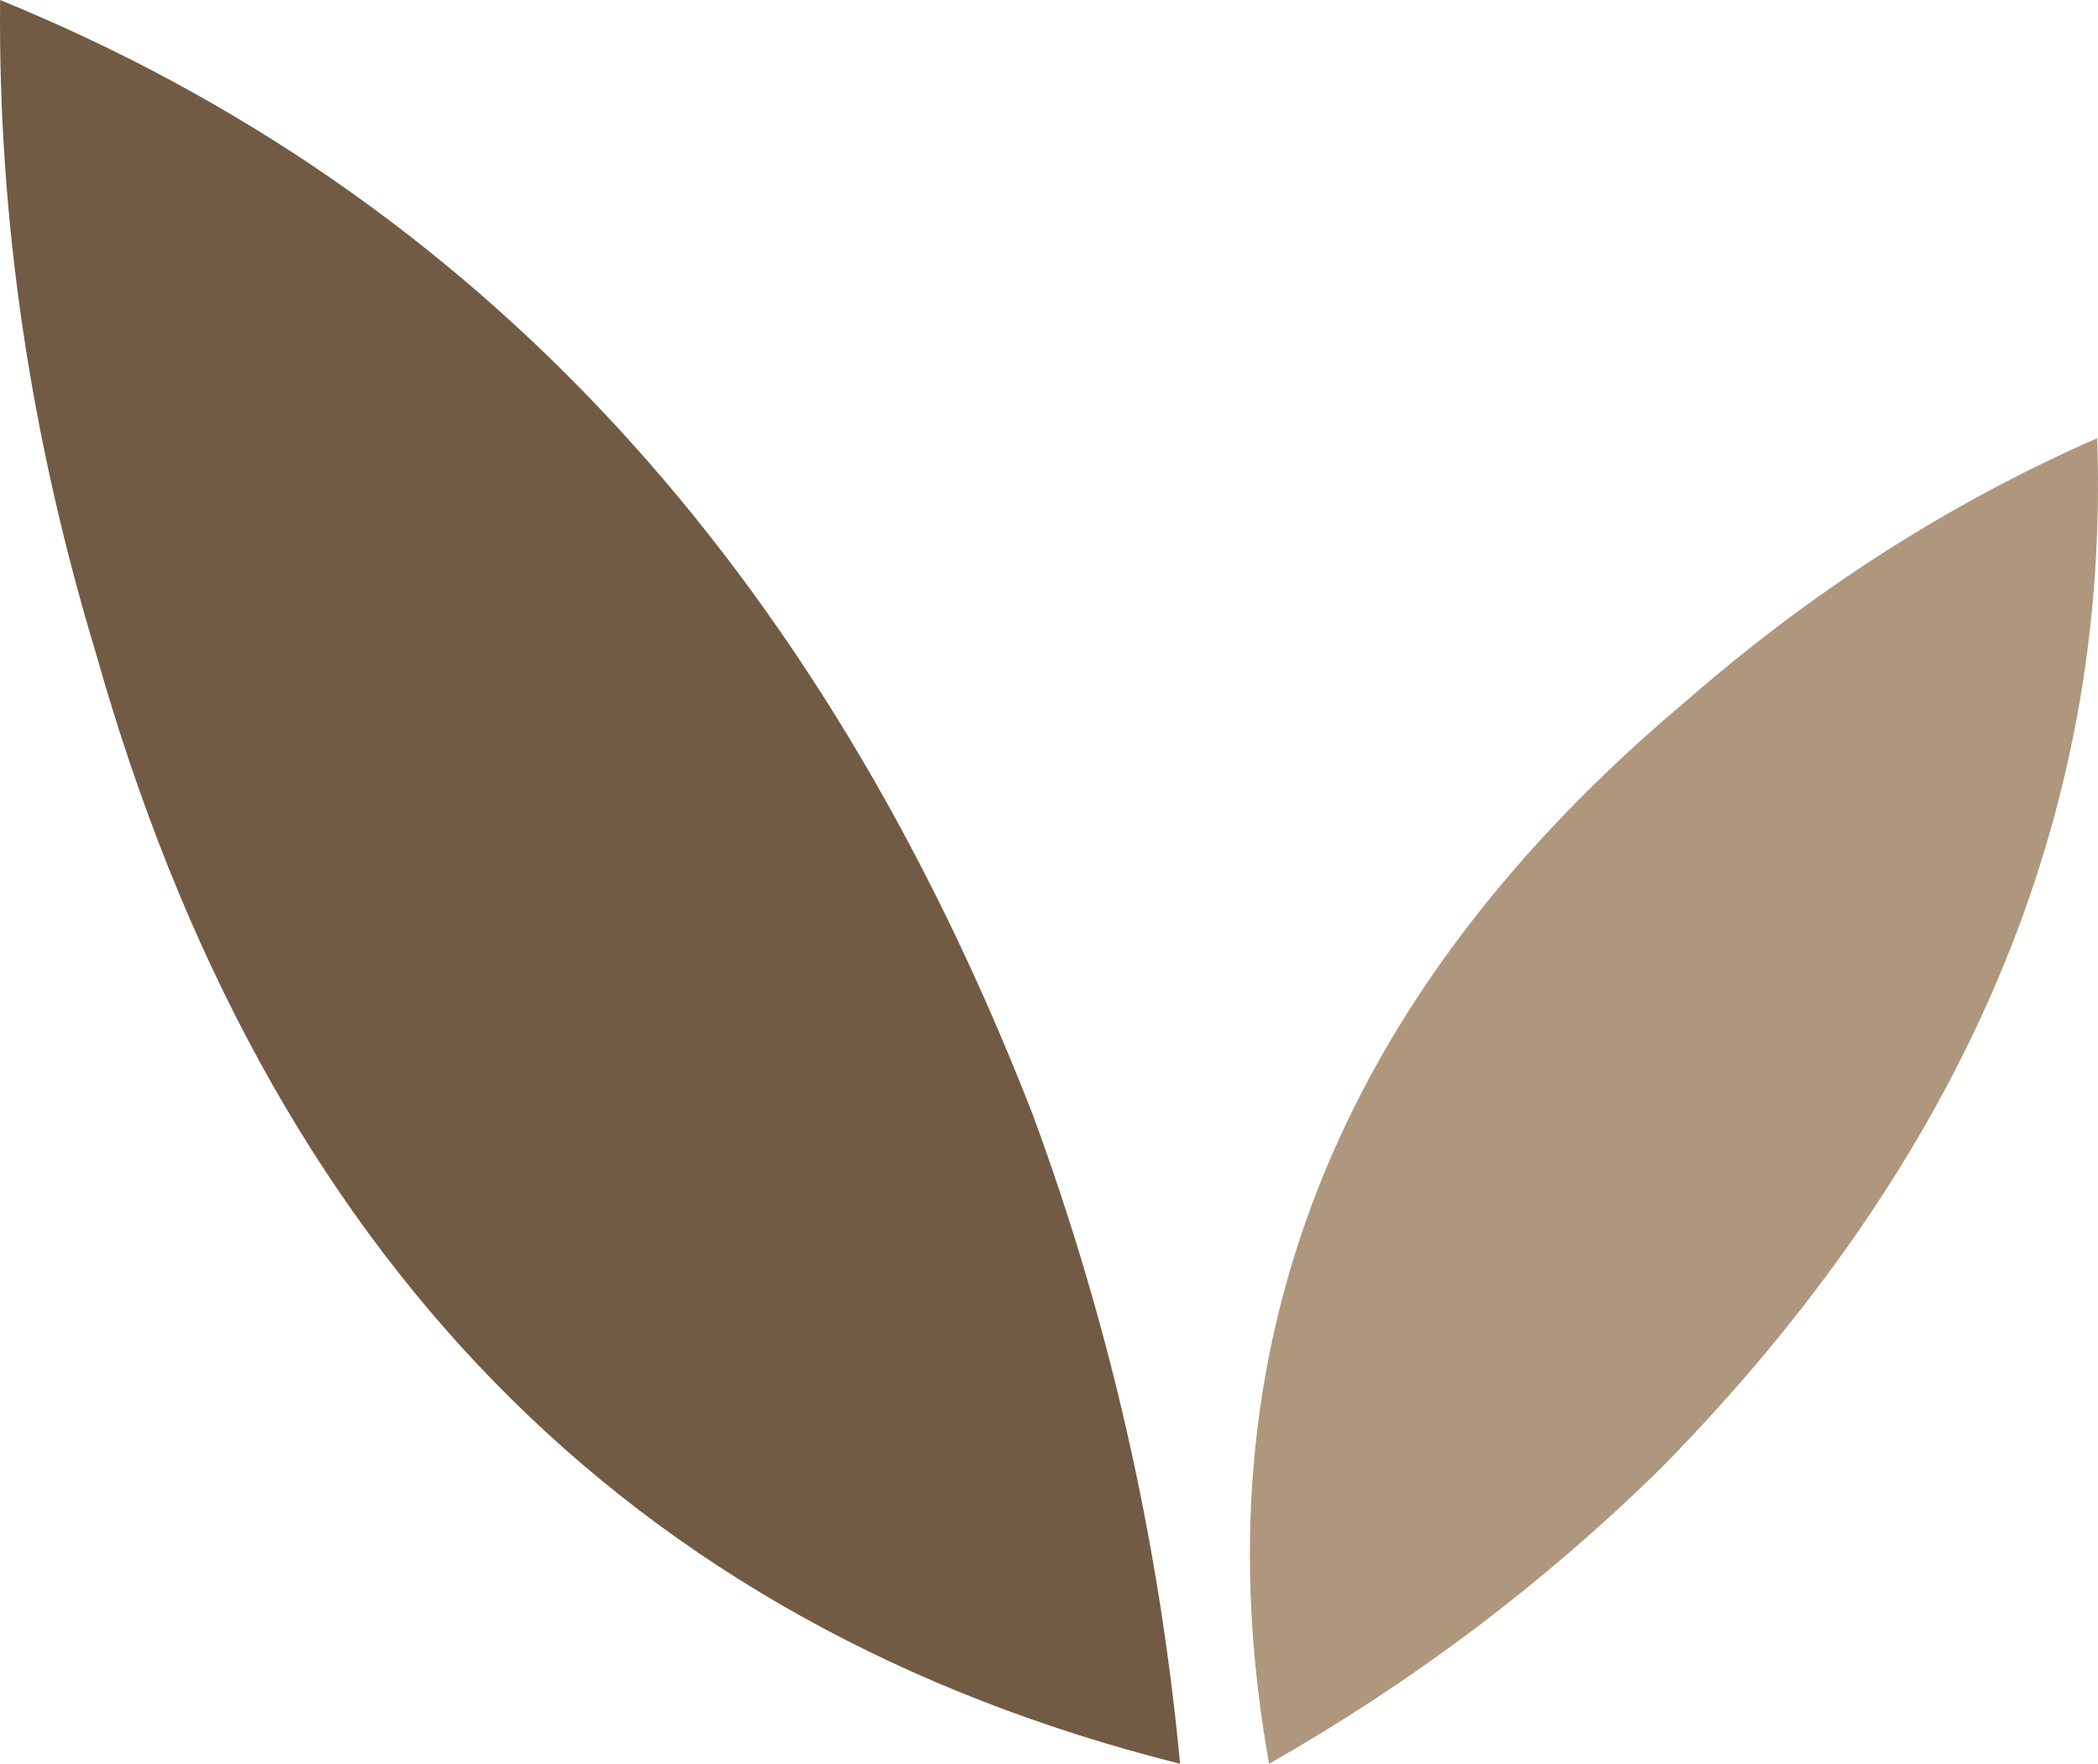
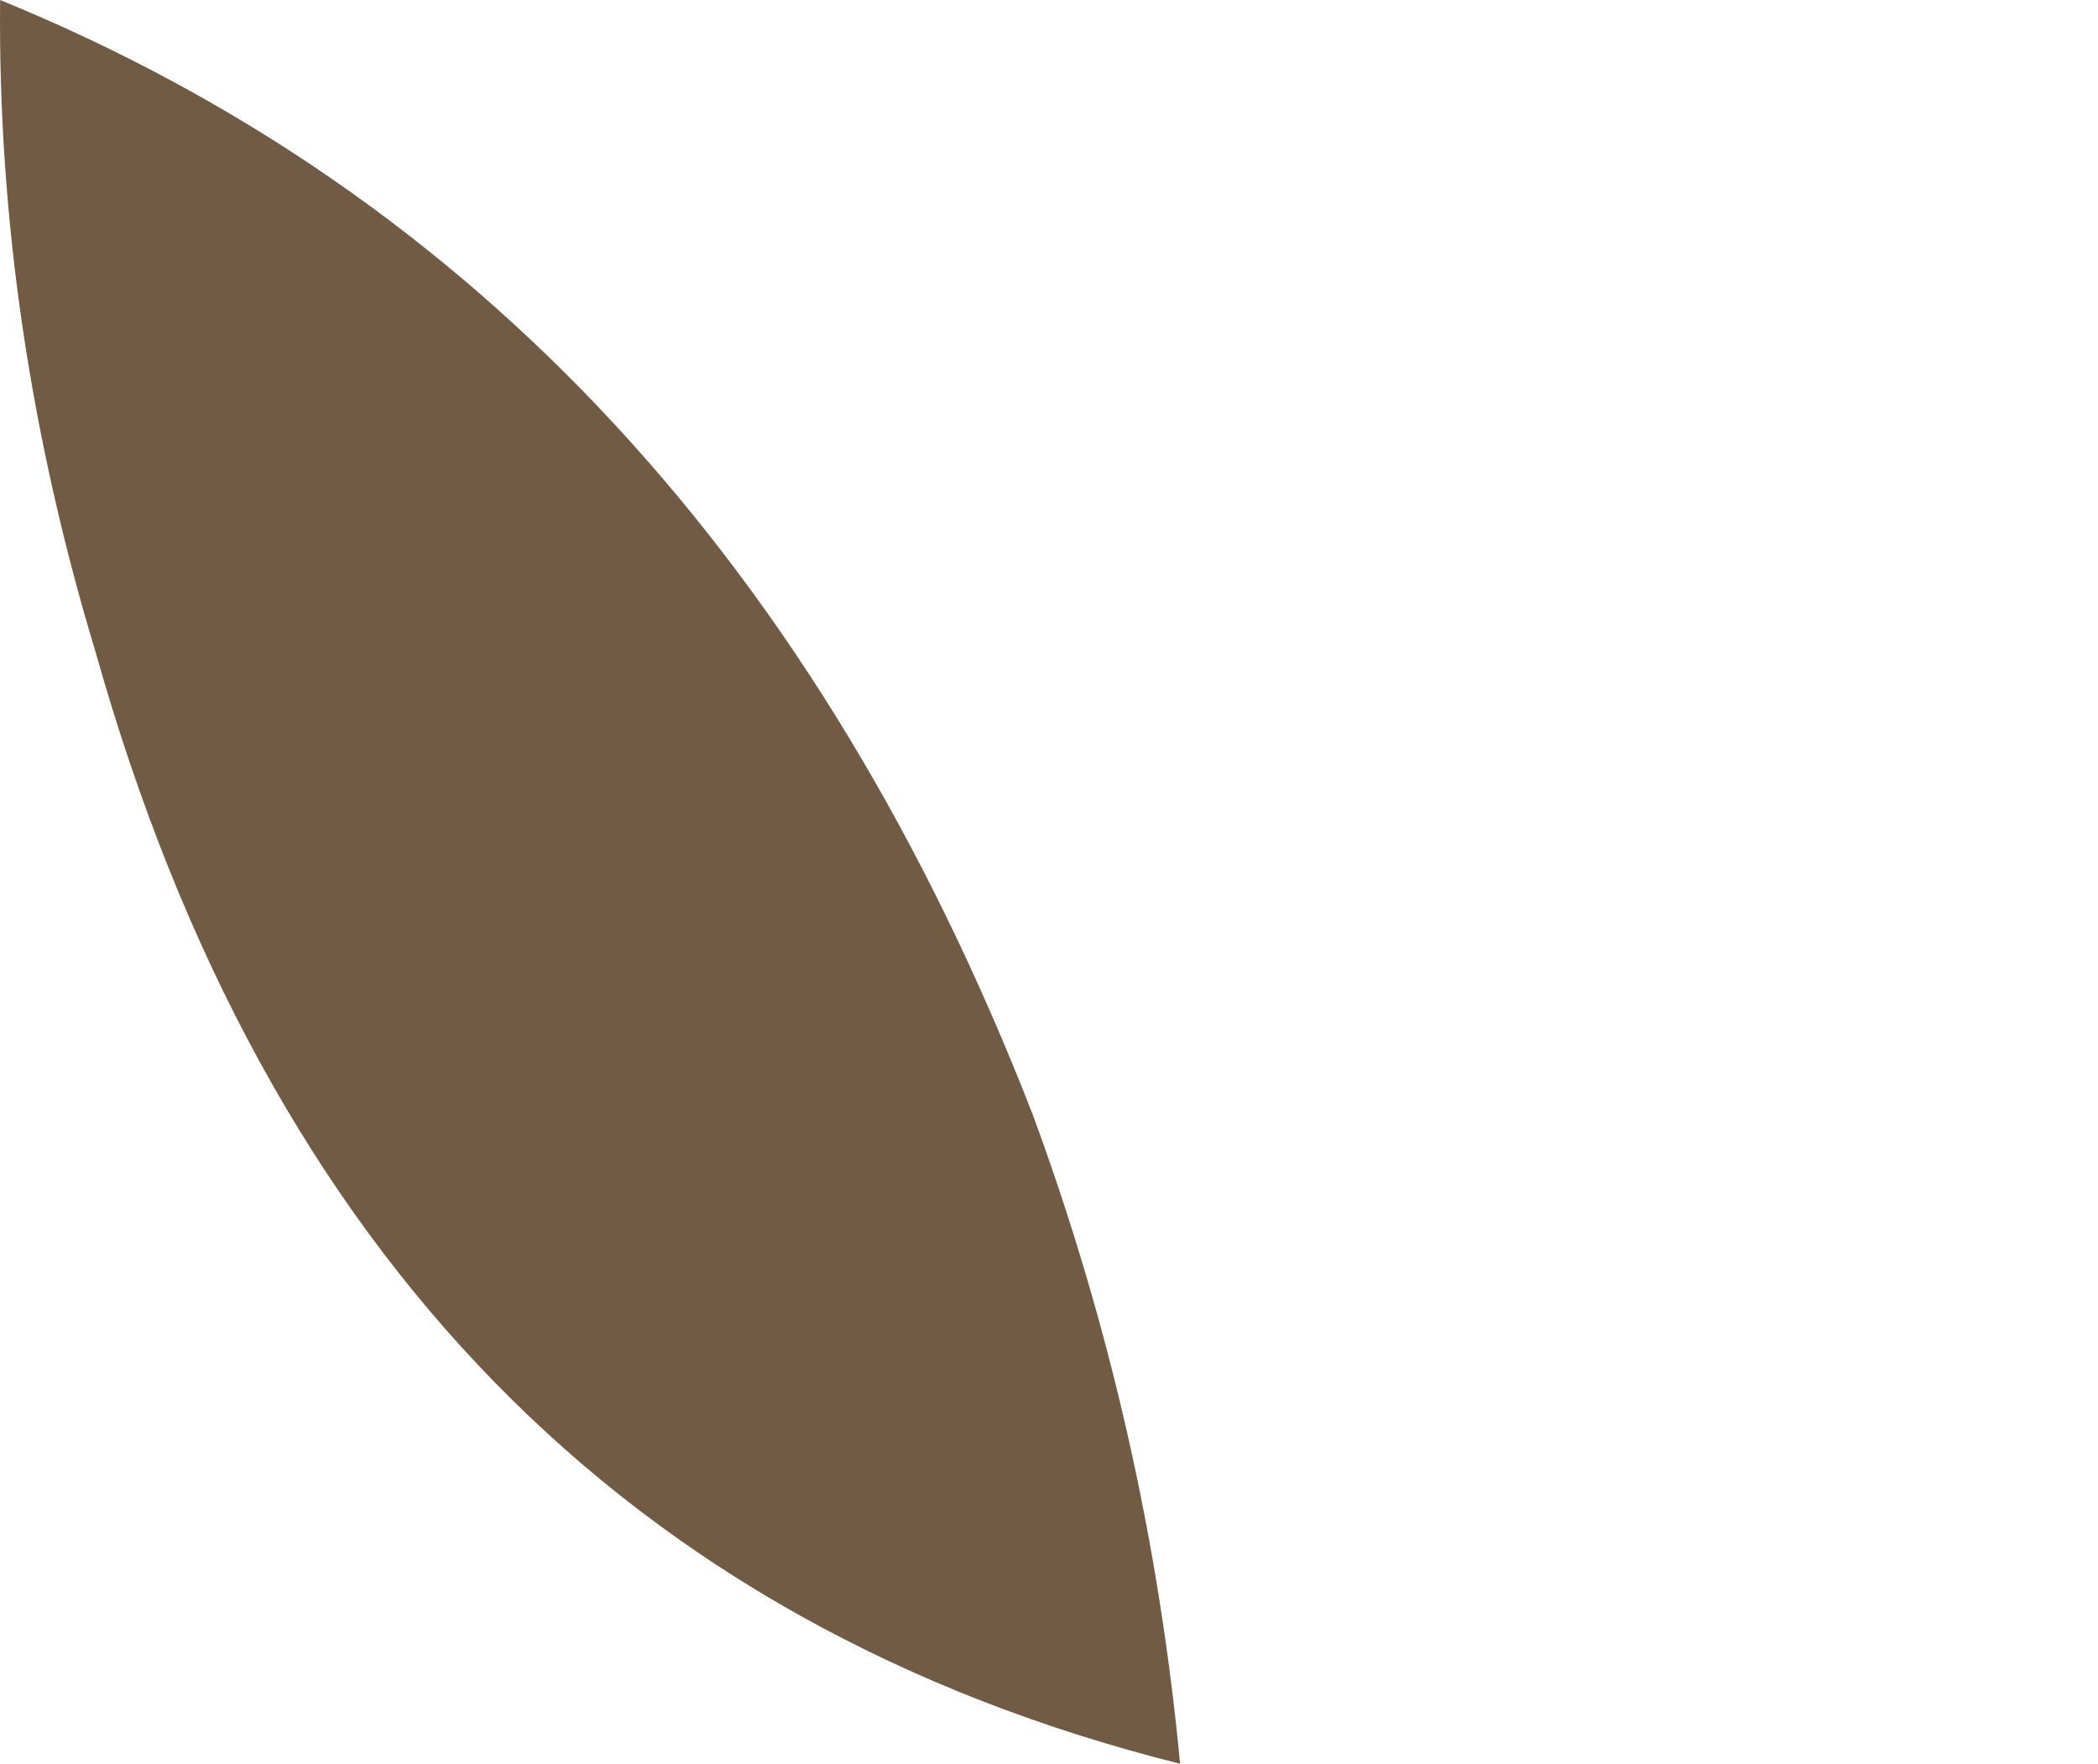
<svg xmlns="http://www.w3.org/2000/svg" id="Laag_1" data-name="Laag 1" viewBox="0 0 1958.04 1646.11">
  <defs>
    <style>
      .cls-1 {
        fill: #af977d;
      }

      .cls-2 {
        fill: #725b44;
      }
    </style>
  </defs>
-   <path class="cls-2" d="M1101.37,1646.11c-19.7-208.33-65.46-410.13-137.32-605.33C764.97,528.99,444.57,181.62.1,0-1.94,206.24,28.81,409.05,89.57,609.85c158.78,562.17,496.98,907.14,1011.8,1036.26h0Z" />
-   <path class="cls-1" d="M1184.43,1646.11c133.97-76.19,255.69-167.91,365.08-275.16,283.59-288.37,420.09-608.55,407.76-961.97-139.14,60.96-266.07,142.9-382.58,244.39-329.61,276.53-459.11,607.93-390.27,992.74h0Z" />
+   <path class="cls-2" d="M1101.37,1646.11c-19.7-208.33-65.46-410.13-137.32-605.33C764.97,528.99,444.57,181.62.1,0-1.94,206.24,28.81,409.05,89.57,609.85c158.78,562.17,496.98,907.14,1011.8,1036.26h0" />
</svg>